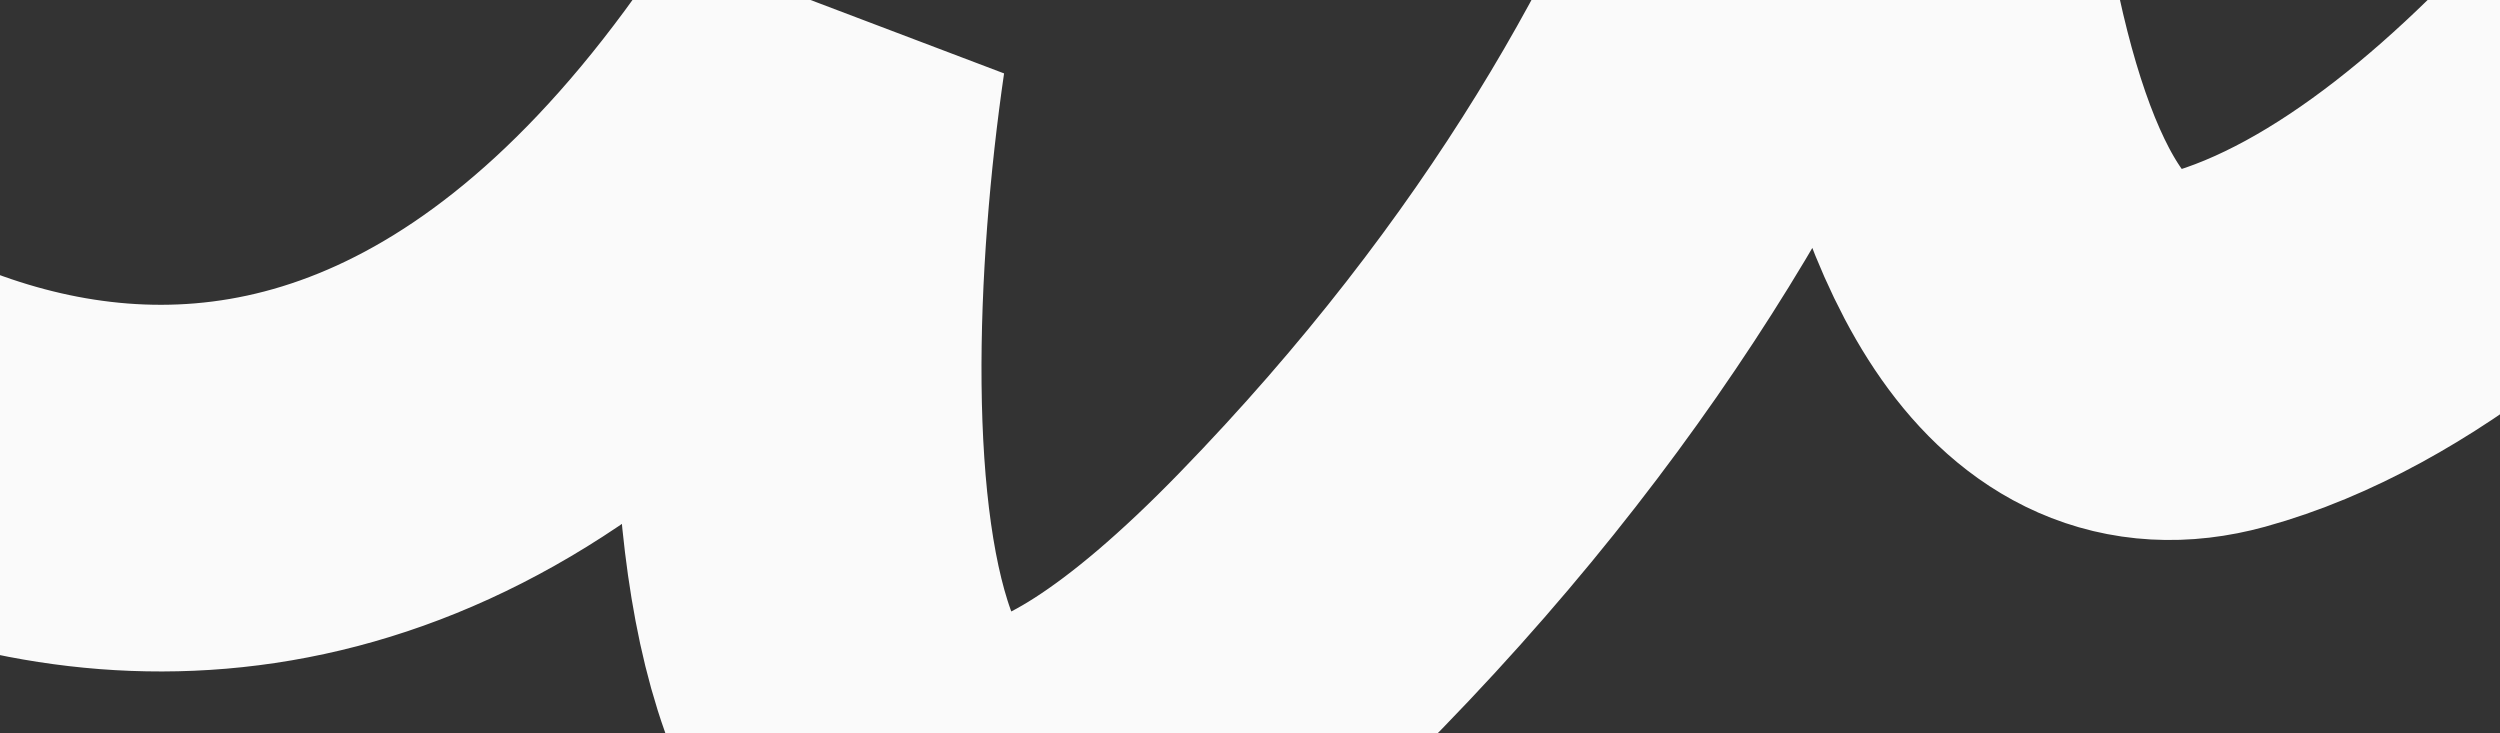
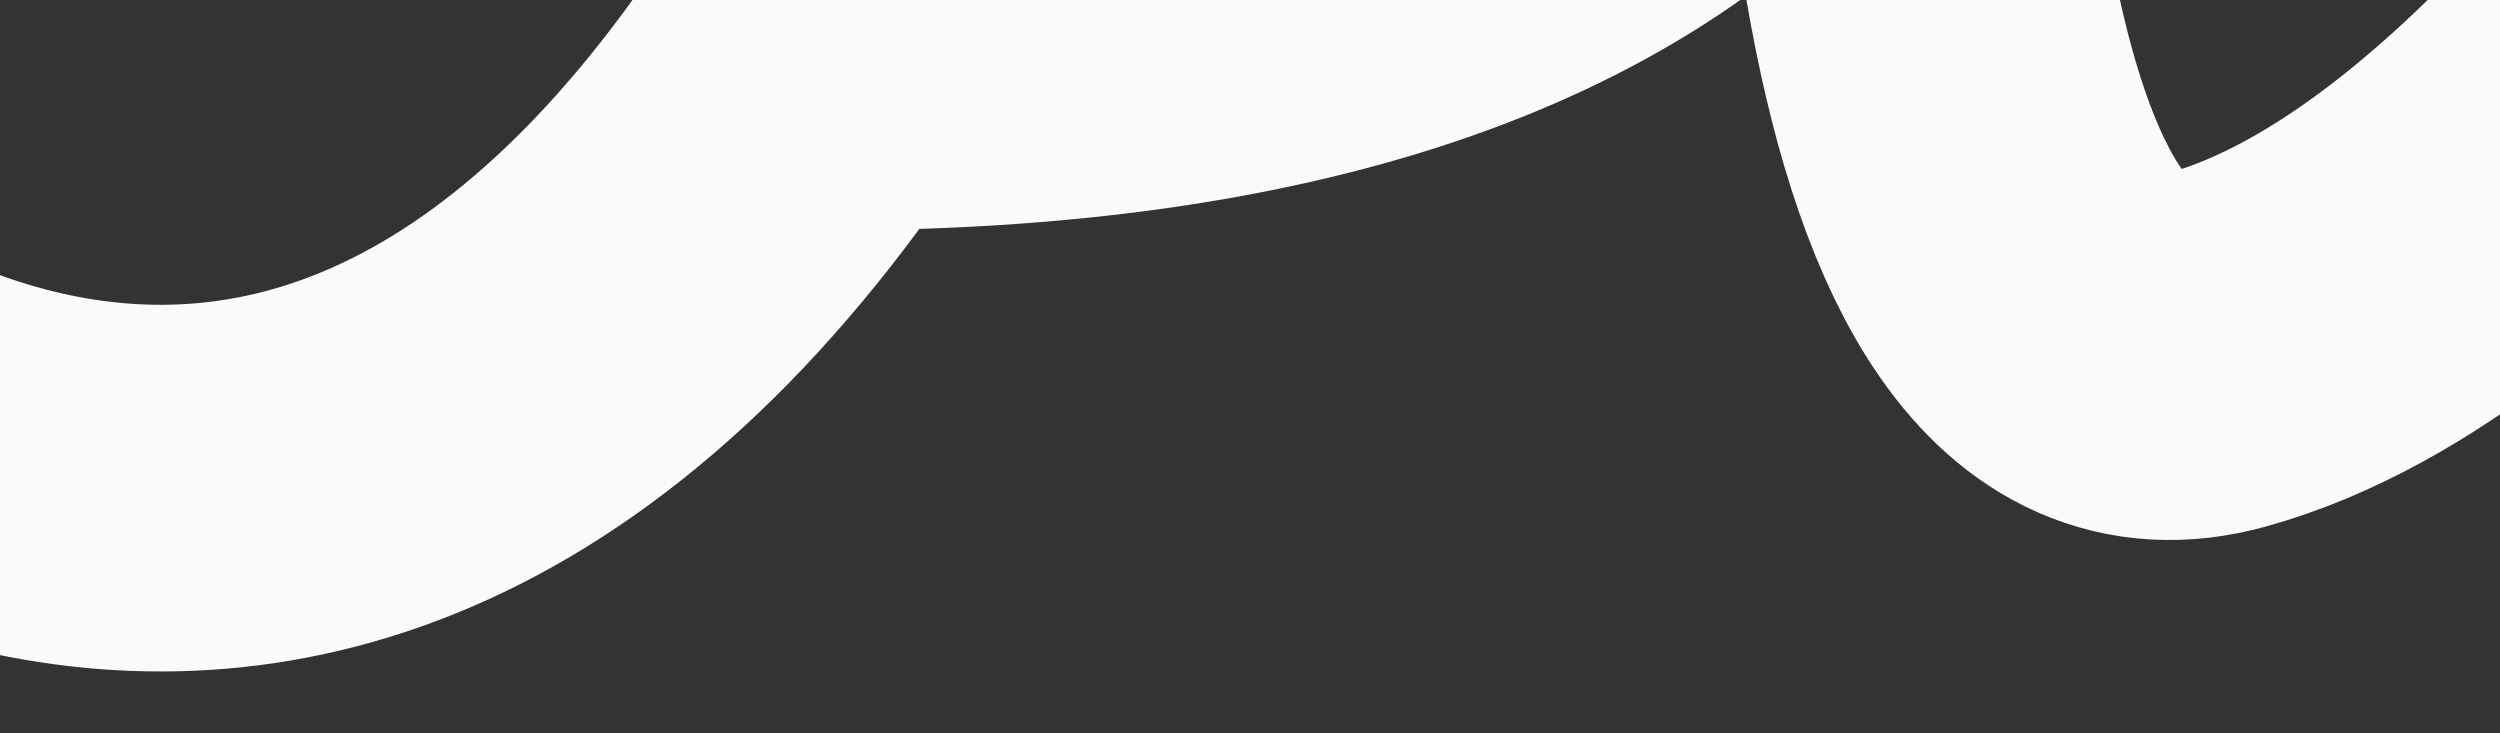
<svg xmlns="http://www.w3.org/2000/svg" width="300" height="88" viewBox="0 0 300 88" fill="none">
  <rect x="0" y="0" width="300" height="88" fill="#333333" stroke="none" />
-   <path d="M-58 12.955C-42.082 41.994 34.956 102.831 98.718 5.641C91.484 55.344 93.078 138.212 157.327 72.062C221.576 5.913 231.221 -61.462 228.012 -86.881C225.007 -39.609 228.394 52.347 265.987 41.994C303.58 31.642 340.426 -22.599 354.15 -48.425" stroke="#FAFAFA" stroke-width="44" />
+   <path d="M-58 12.955C-42.082 41.994 34.956 102.831 98.718 5.641C221.576 5.913 231.221 -61.462 228.012 -86.881C225.007 -39.609 228.394 52.347 265.987 41.994C303.58 31.642 340.426 -22.599 354.15 -48.425" stroke="#FAFAFA" stroke-width="44" />
</svg>